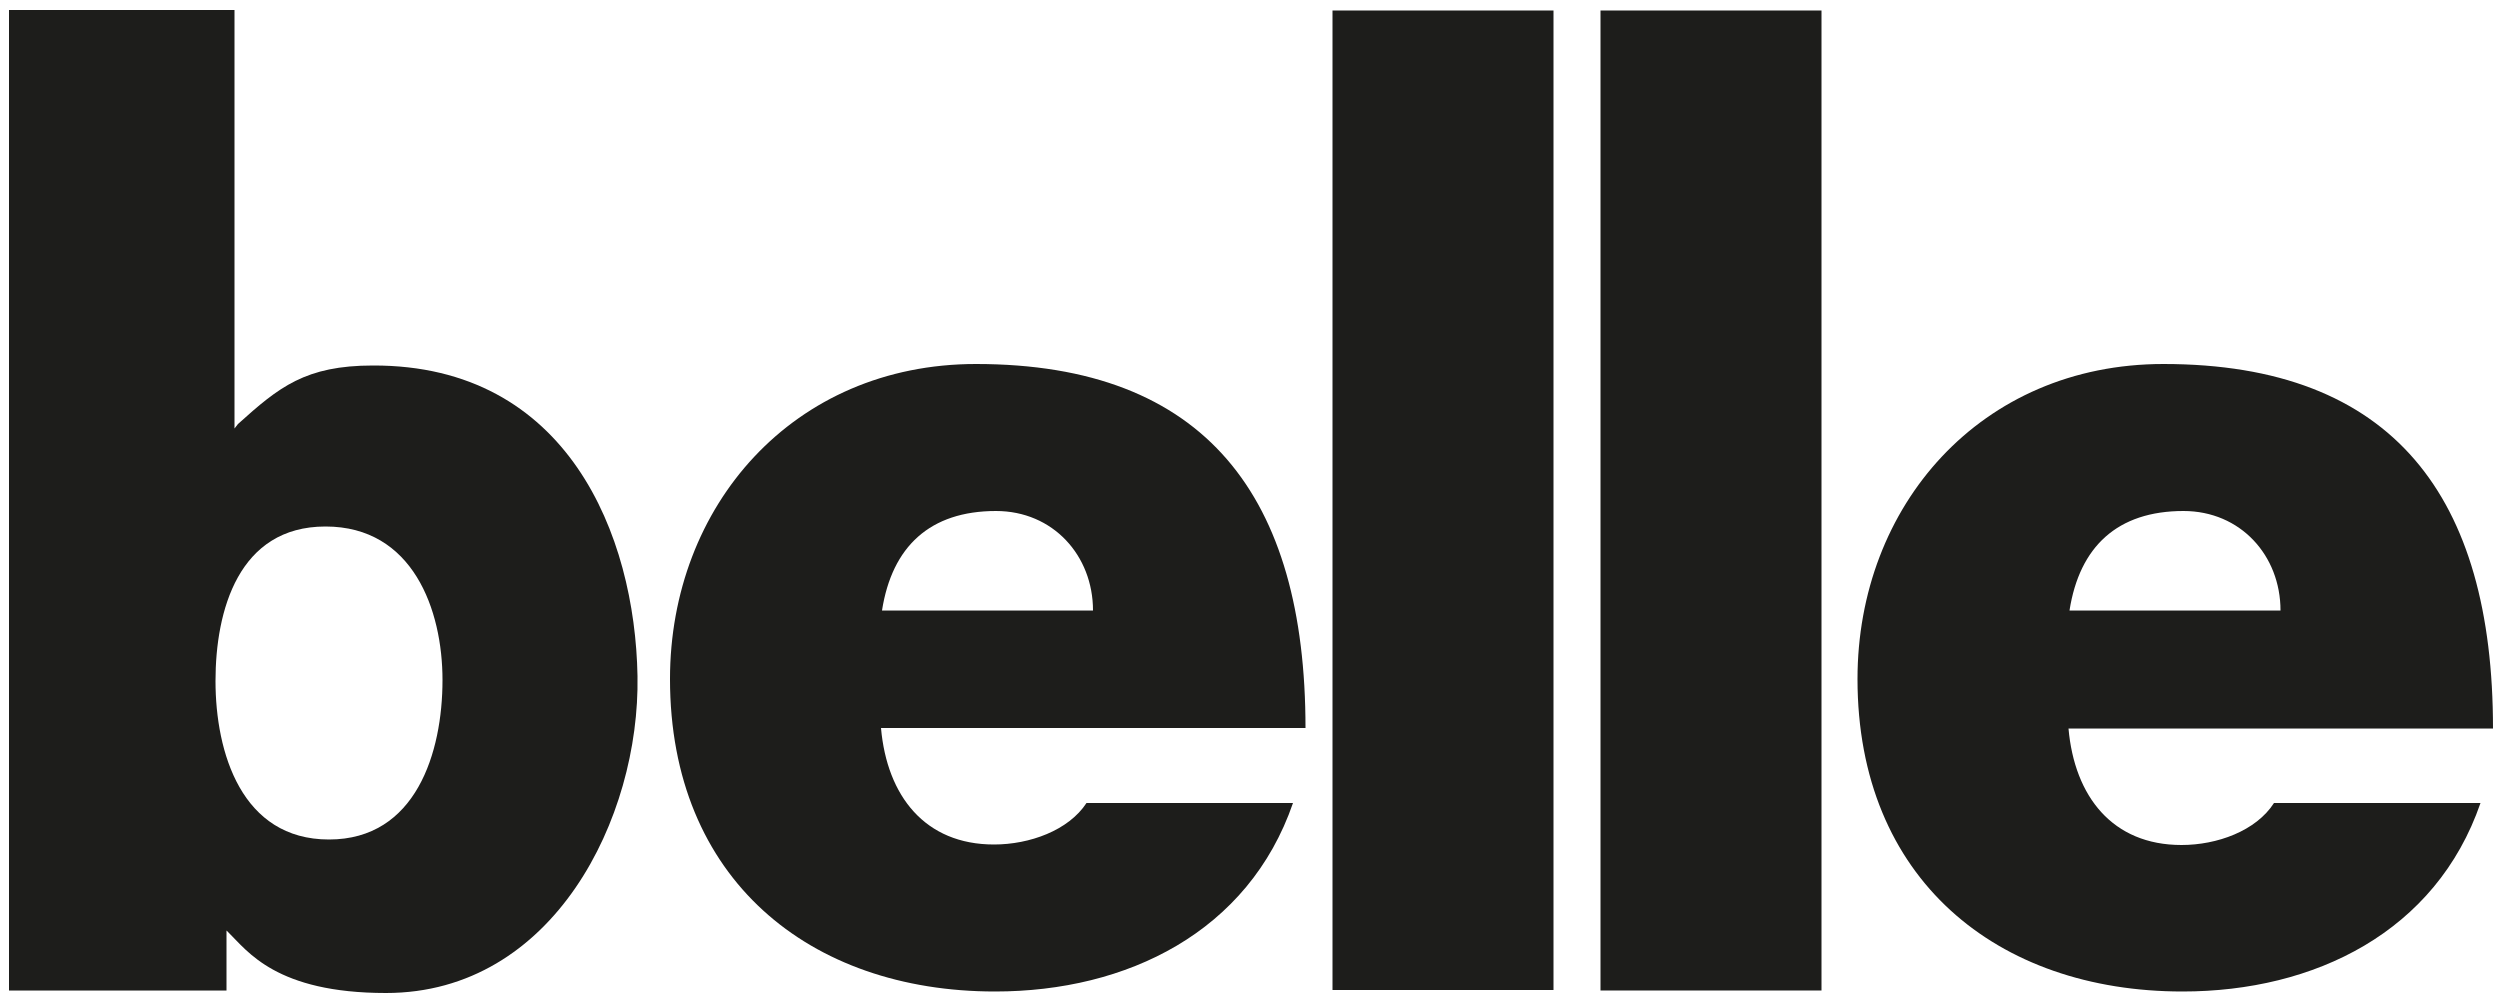
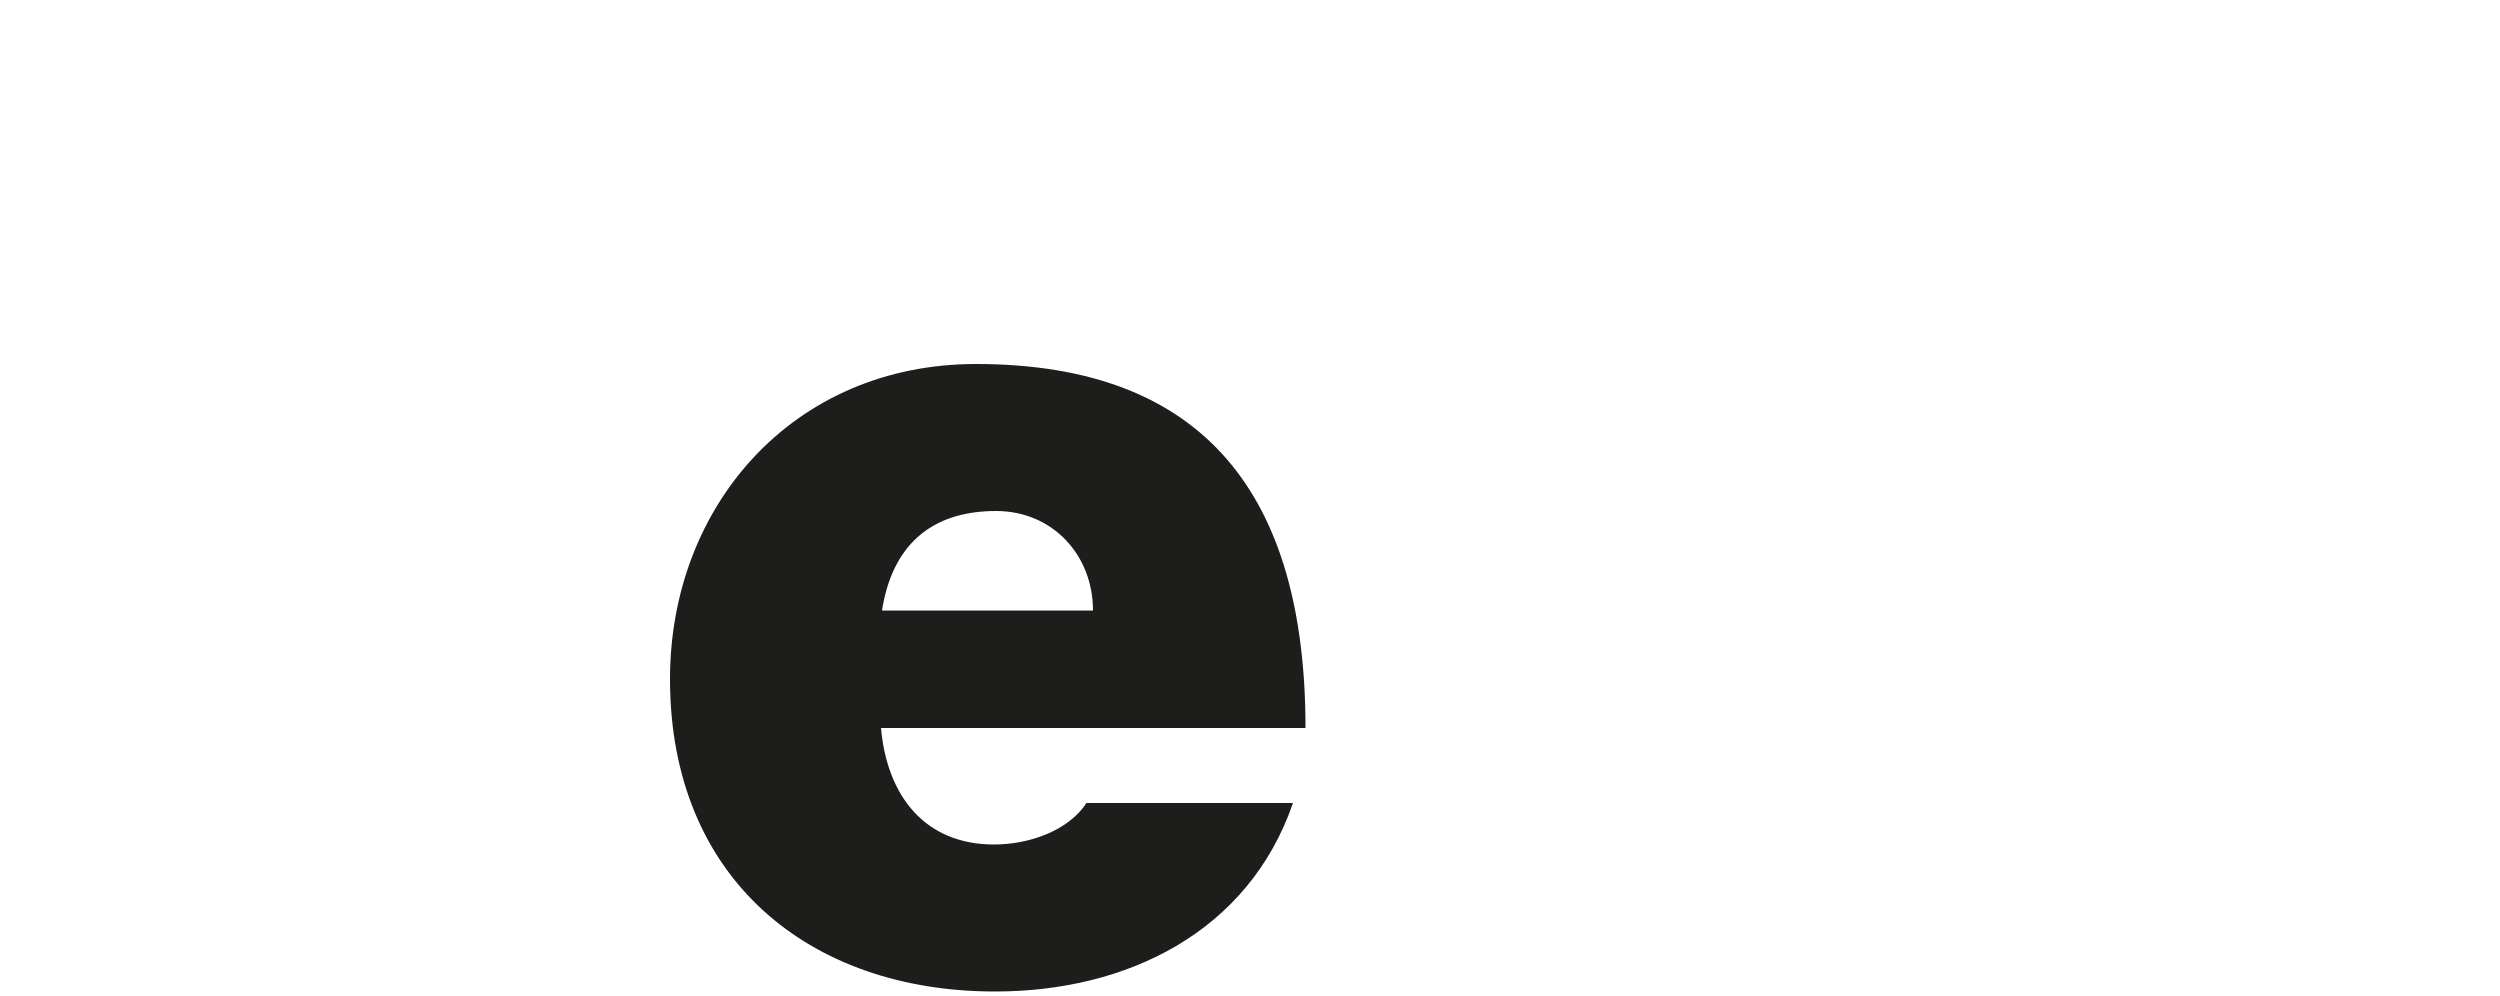
<svg xmlns="http://www.w3.org/2000/svg" viewBox="0 0 500 199.1">
  <g fill="#1d1d1b">
-     <path d="m266.5 2.1h44.2v195.9h-44.2z" />
-     <path d="m320.1 2.1h44.2v196h-44.2z" />
-     <path d="m436.3 169c-13.8 0-21.4-9.7-22.6-23.3h84.9c0-46.3-19.9-72.9-65.9-72.9-36.6 0-61.2 28.4-61.2 63 0 40 27.9 62.5 65 62.5 26.4 0 50.7-11.9 59.6-37.7h-41.3c-3.6 5.6-11.4 8.4-18.5 8.4zm.4-66.8c11.4 0 19.4 8.9 19.4 19.9h-42.2c2-12.8 9.6-19.9 22.8-19.9z" />
    <path d="m195.2 72.8c-36.6 0-61.2 28.4-61.2 63 0 40 27.9 62.5 65 62.5 26.4 0 50.7-11.9 59.6-37.7h-41.3c-3.6 5.5-11.4 8.3-18.5 8.3-13.8 0-21.4-9.7-22.6-23.3h84.9c0-46.2-19.9-72.8-65.9-72.8zm-18.8 49.3c2-12.8 9.6-19.9 22.8-19.9 11.4 0 19.4 8.9 19.4 19.9z" />
-     <path d="m74.6 73.1c-13.5 0-18.8 4.3-27 11.7l-.7.9v-83.7h-45.1v196.1h43.5v-12l.4.4c3.8 3.7 9.5 12.1 31.5 12.1 33.5 0 50.8-35 50.3-63.4-.5-28.1-13.9-62.2-52.9-62.1zm-8.8 94.8c-17.5 0-22.7-17.4-22.7-31.7 0-14.1 4.6-30.9 22-30.9 17.5 0 23.4 16.7 23.4 30.7 0 14.5-5.3 31.9-22.7 31.9z" />
  </g>
</svg>